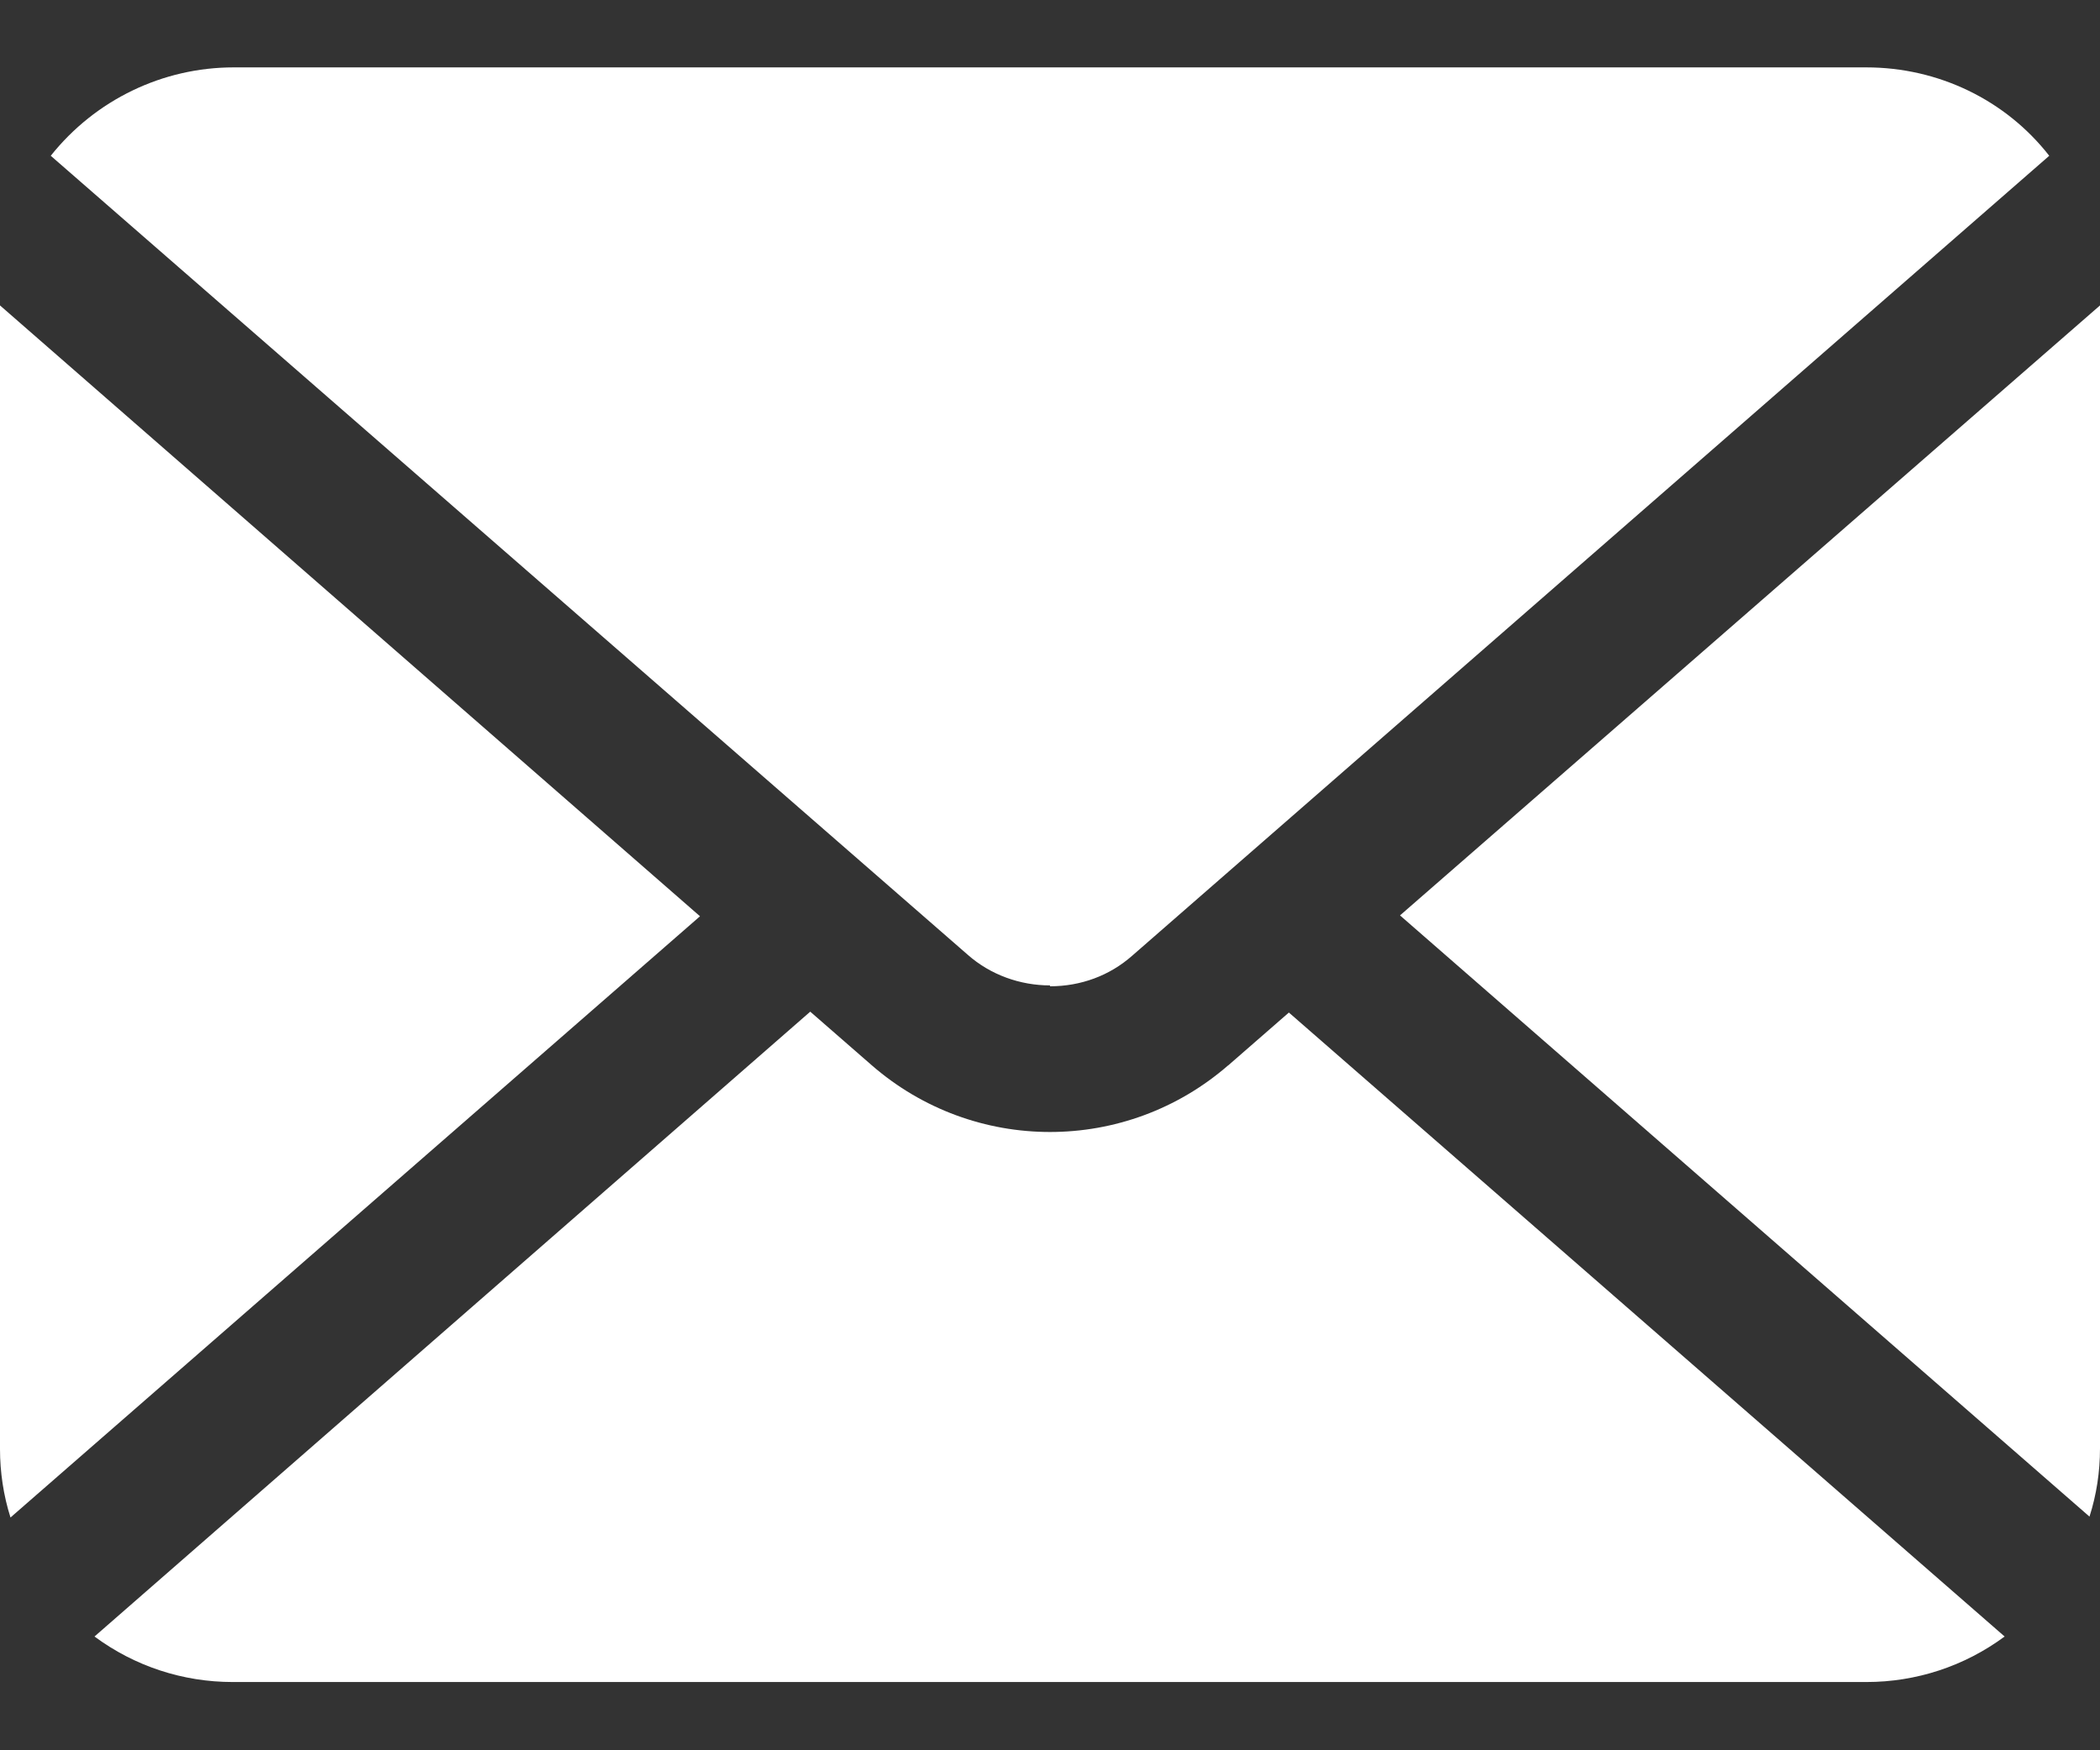
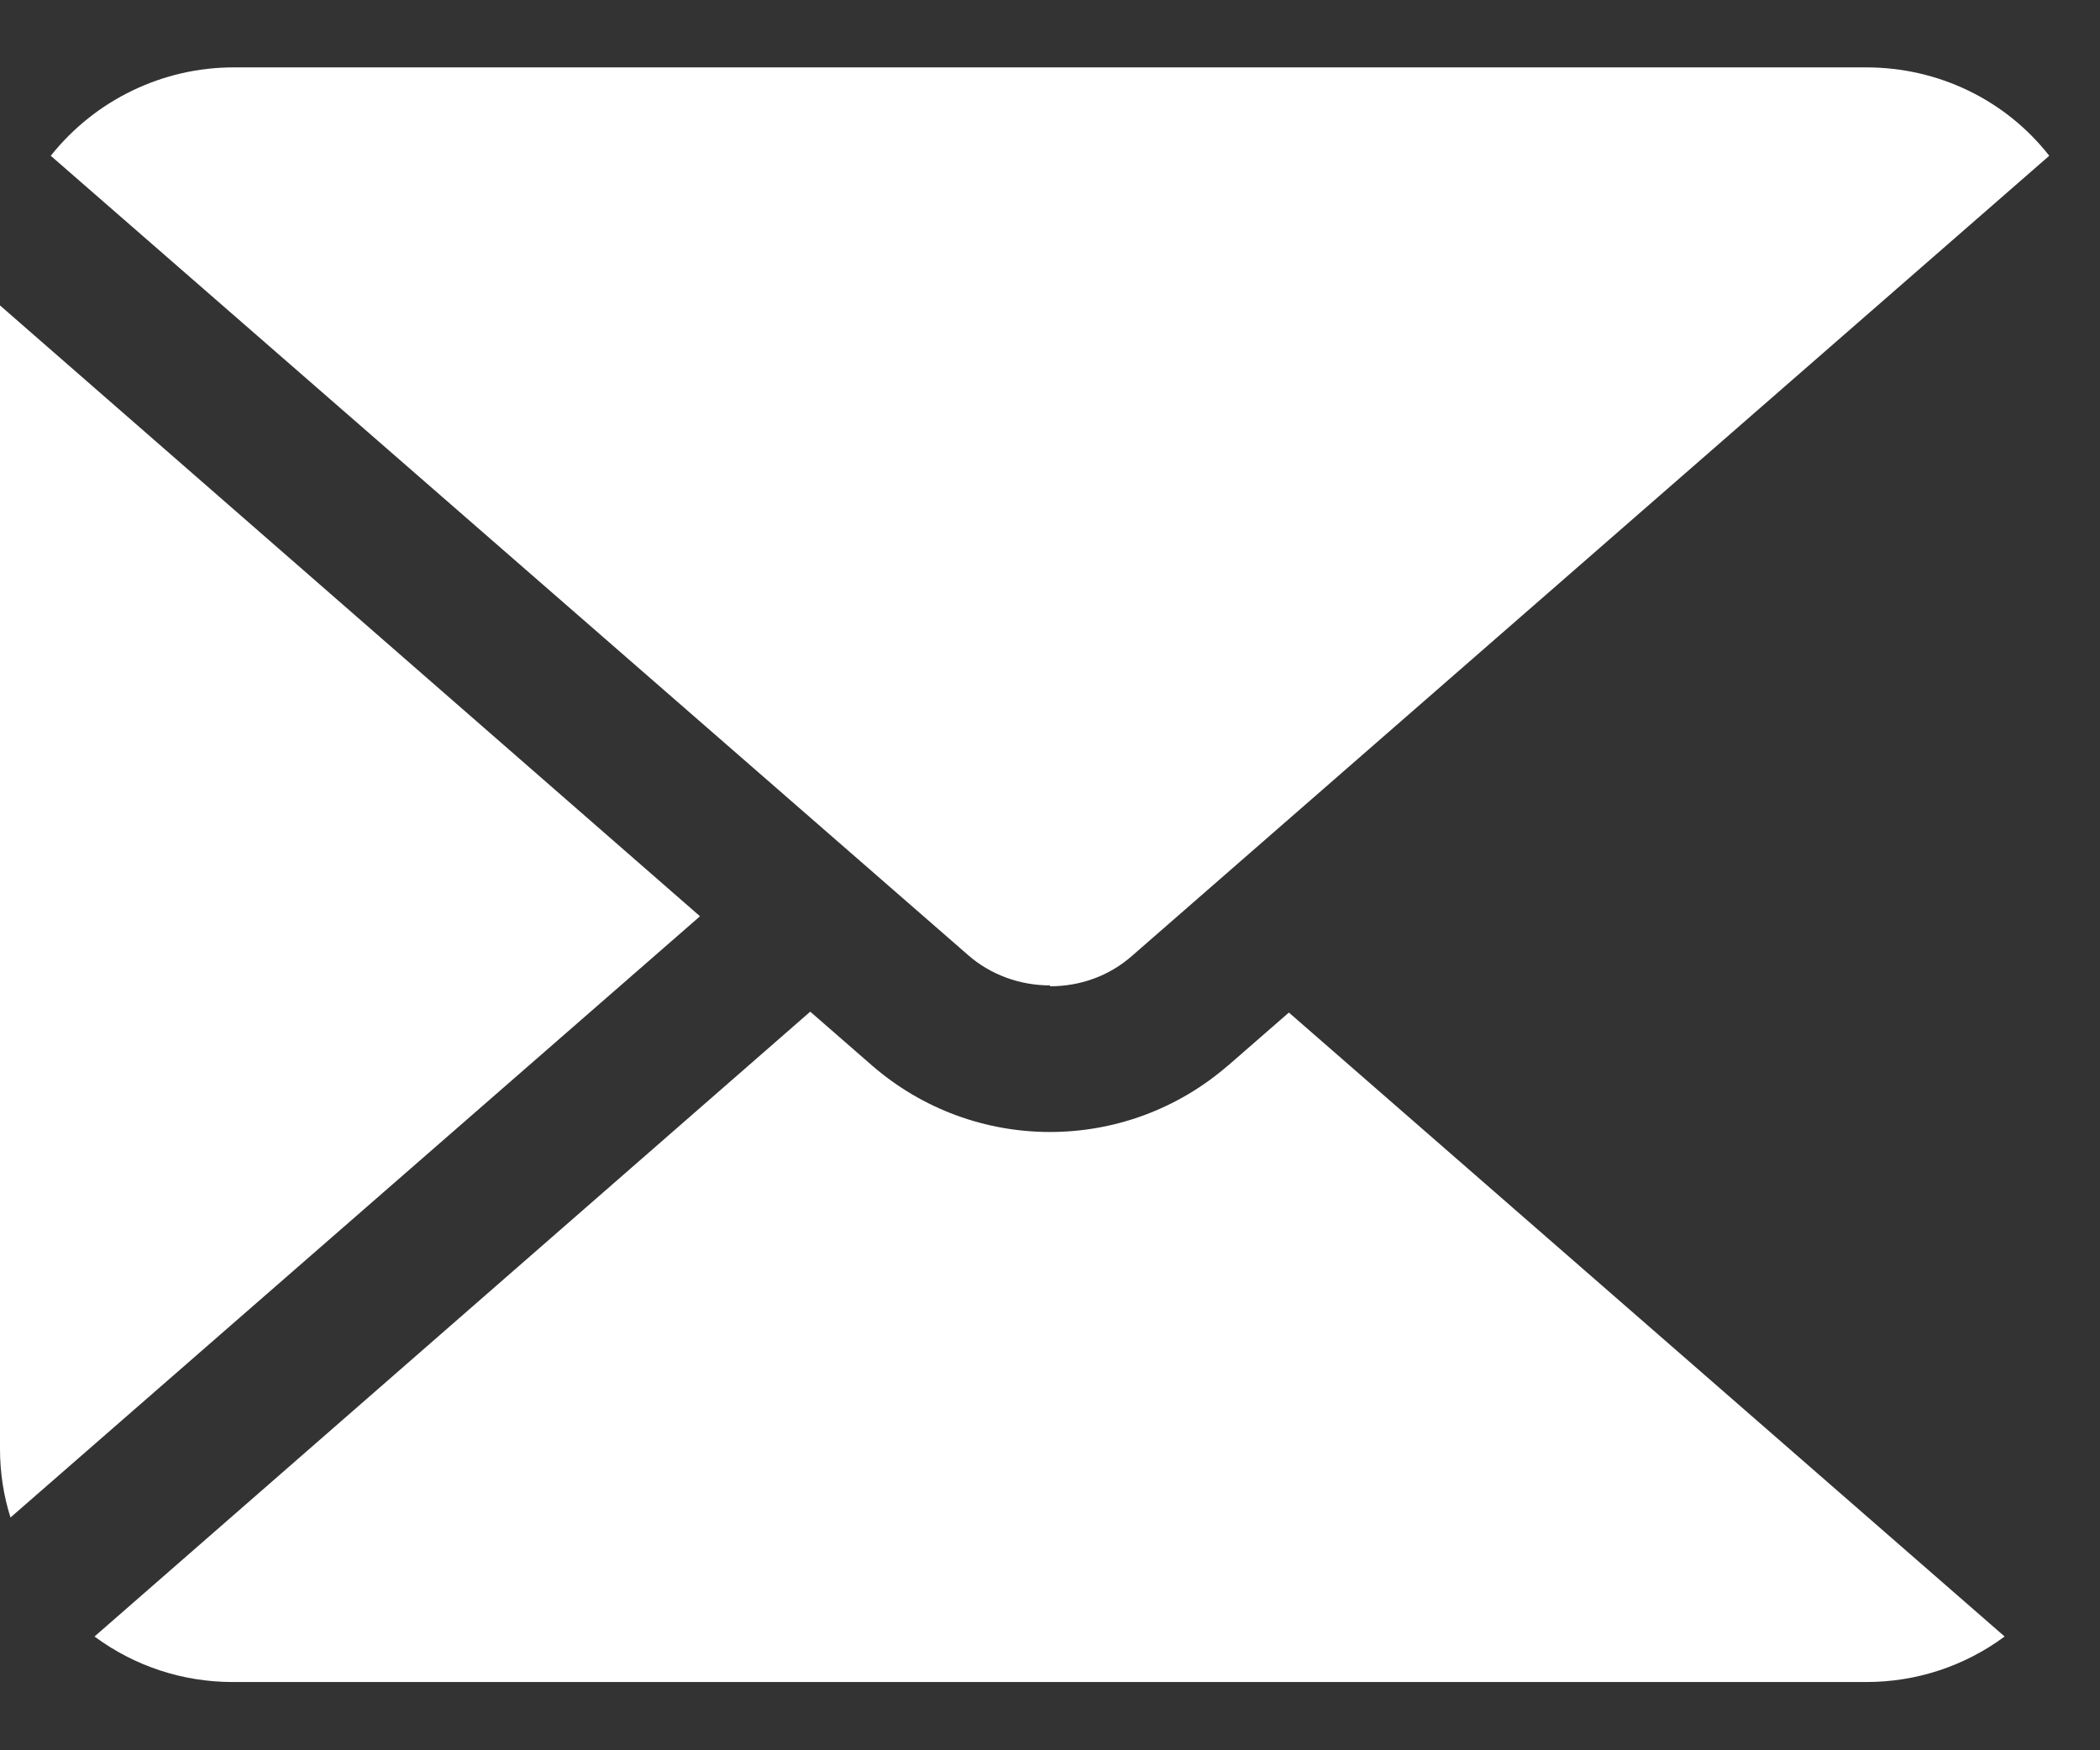
<svg xmlns="http://www.w3.org/2000/svg" width="24" height="20" viewBox="0 0 24 20">
  <rect x="0" y="0" width="24" height="20" fill="#333333" stroke="none" />
-   <path d="m16,10.46l7.88,6.87c.08-.25.12-.51.12-.78V3.49l-8,6.97Z" style="fill:#fff" />
  <path d="m12,11.27c.35,0,.68-.12.94-.35L23.42,1.78c-.5-.64-1.27-1.01-2.09-1.01H2.67c-.81,0-1.58.37-2.09,1.01l10.48,9.13c.26.23.6.35.94.35Z" style="fill:#fff" />
  <path d="m0,3.49v13.07c0,.26.04.53.12.78l7.88-6.87L0,3.49Z" style="fill:#fff" />
  <path d="m14.04,12.17c-1.17,1.02-2.91,1.02-4.08,0l-.7-.61L1.08,18.7c.46.34,1.01.52,1.58.52h18.67c.57,0,1.12-.18,1.58-.52l-8.18-7.13-.7.61Z" style="fill:#fff" />
-   <rect width="24" height="20" style="fill:none" />
</svg>